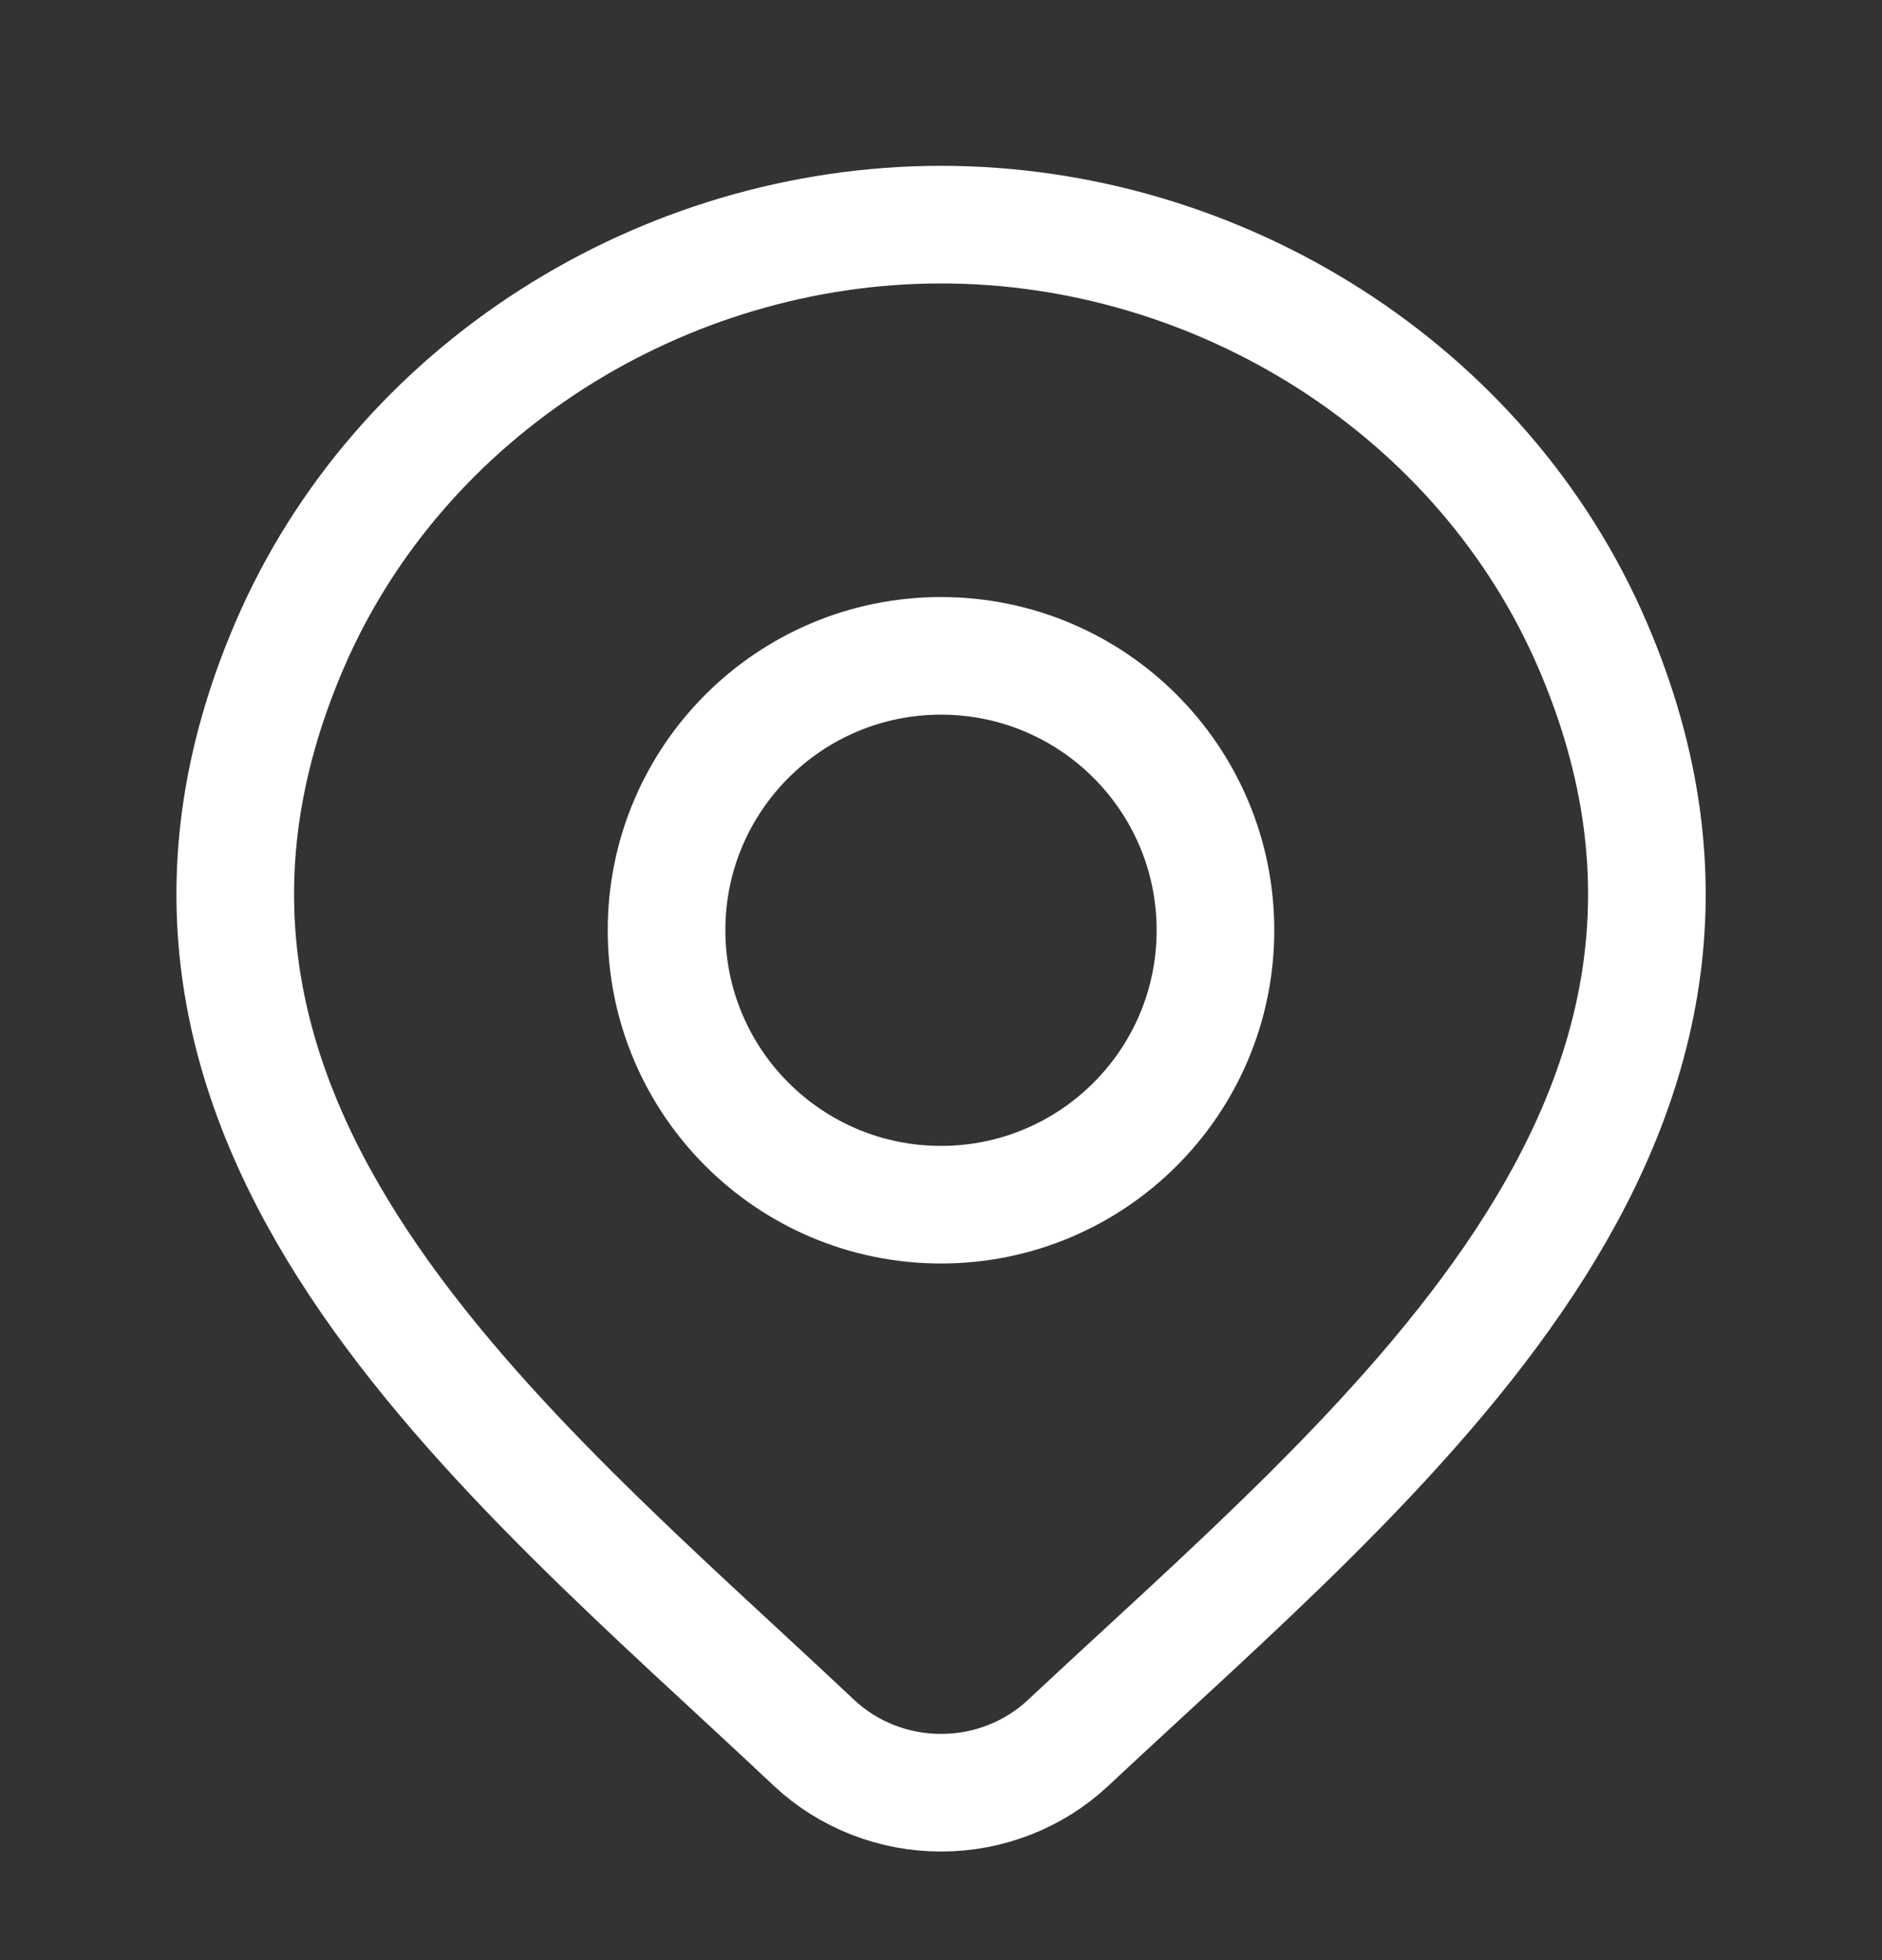
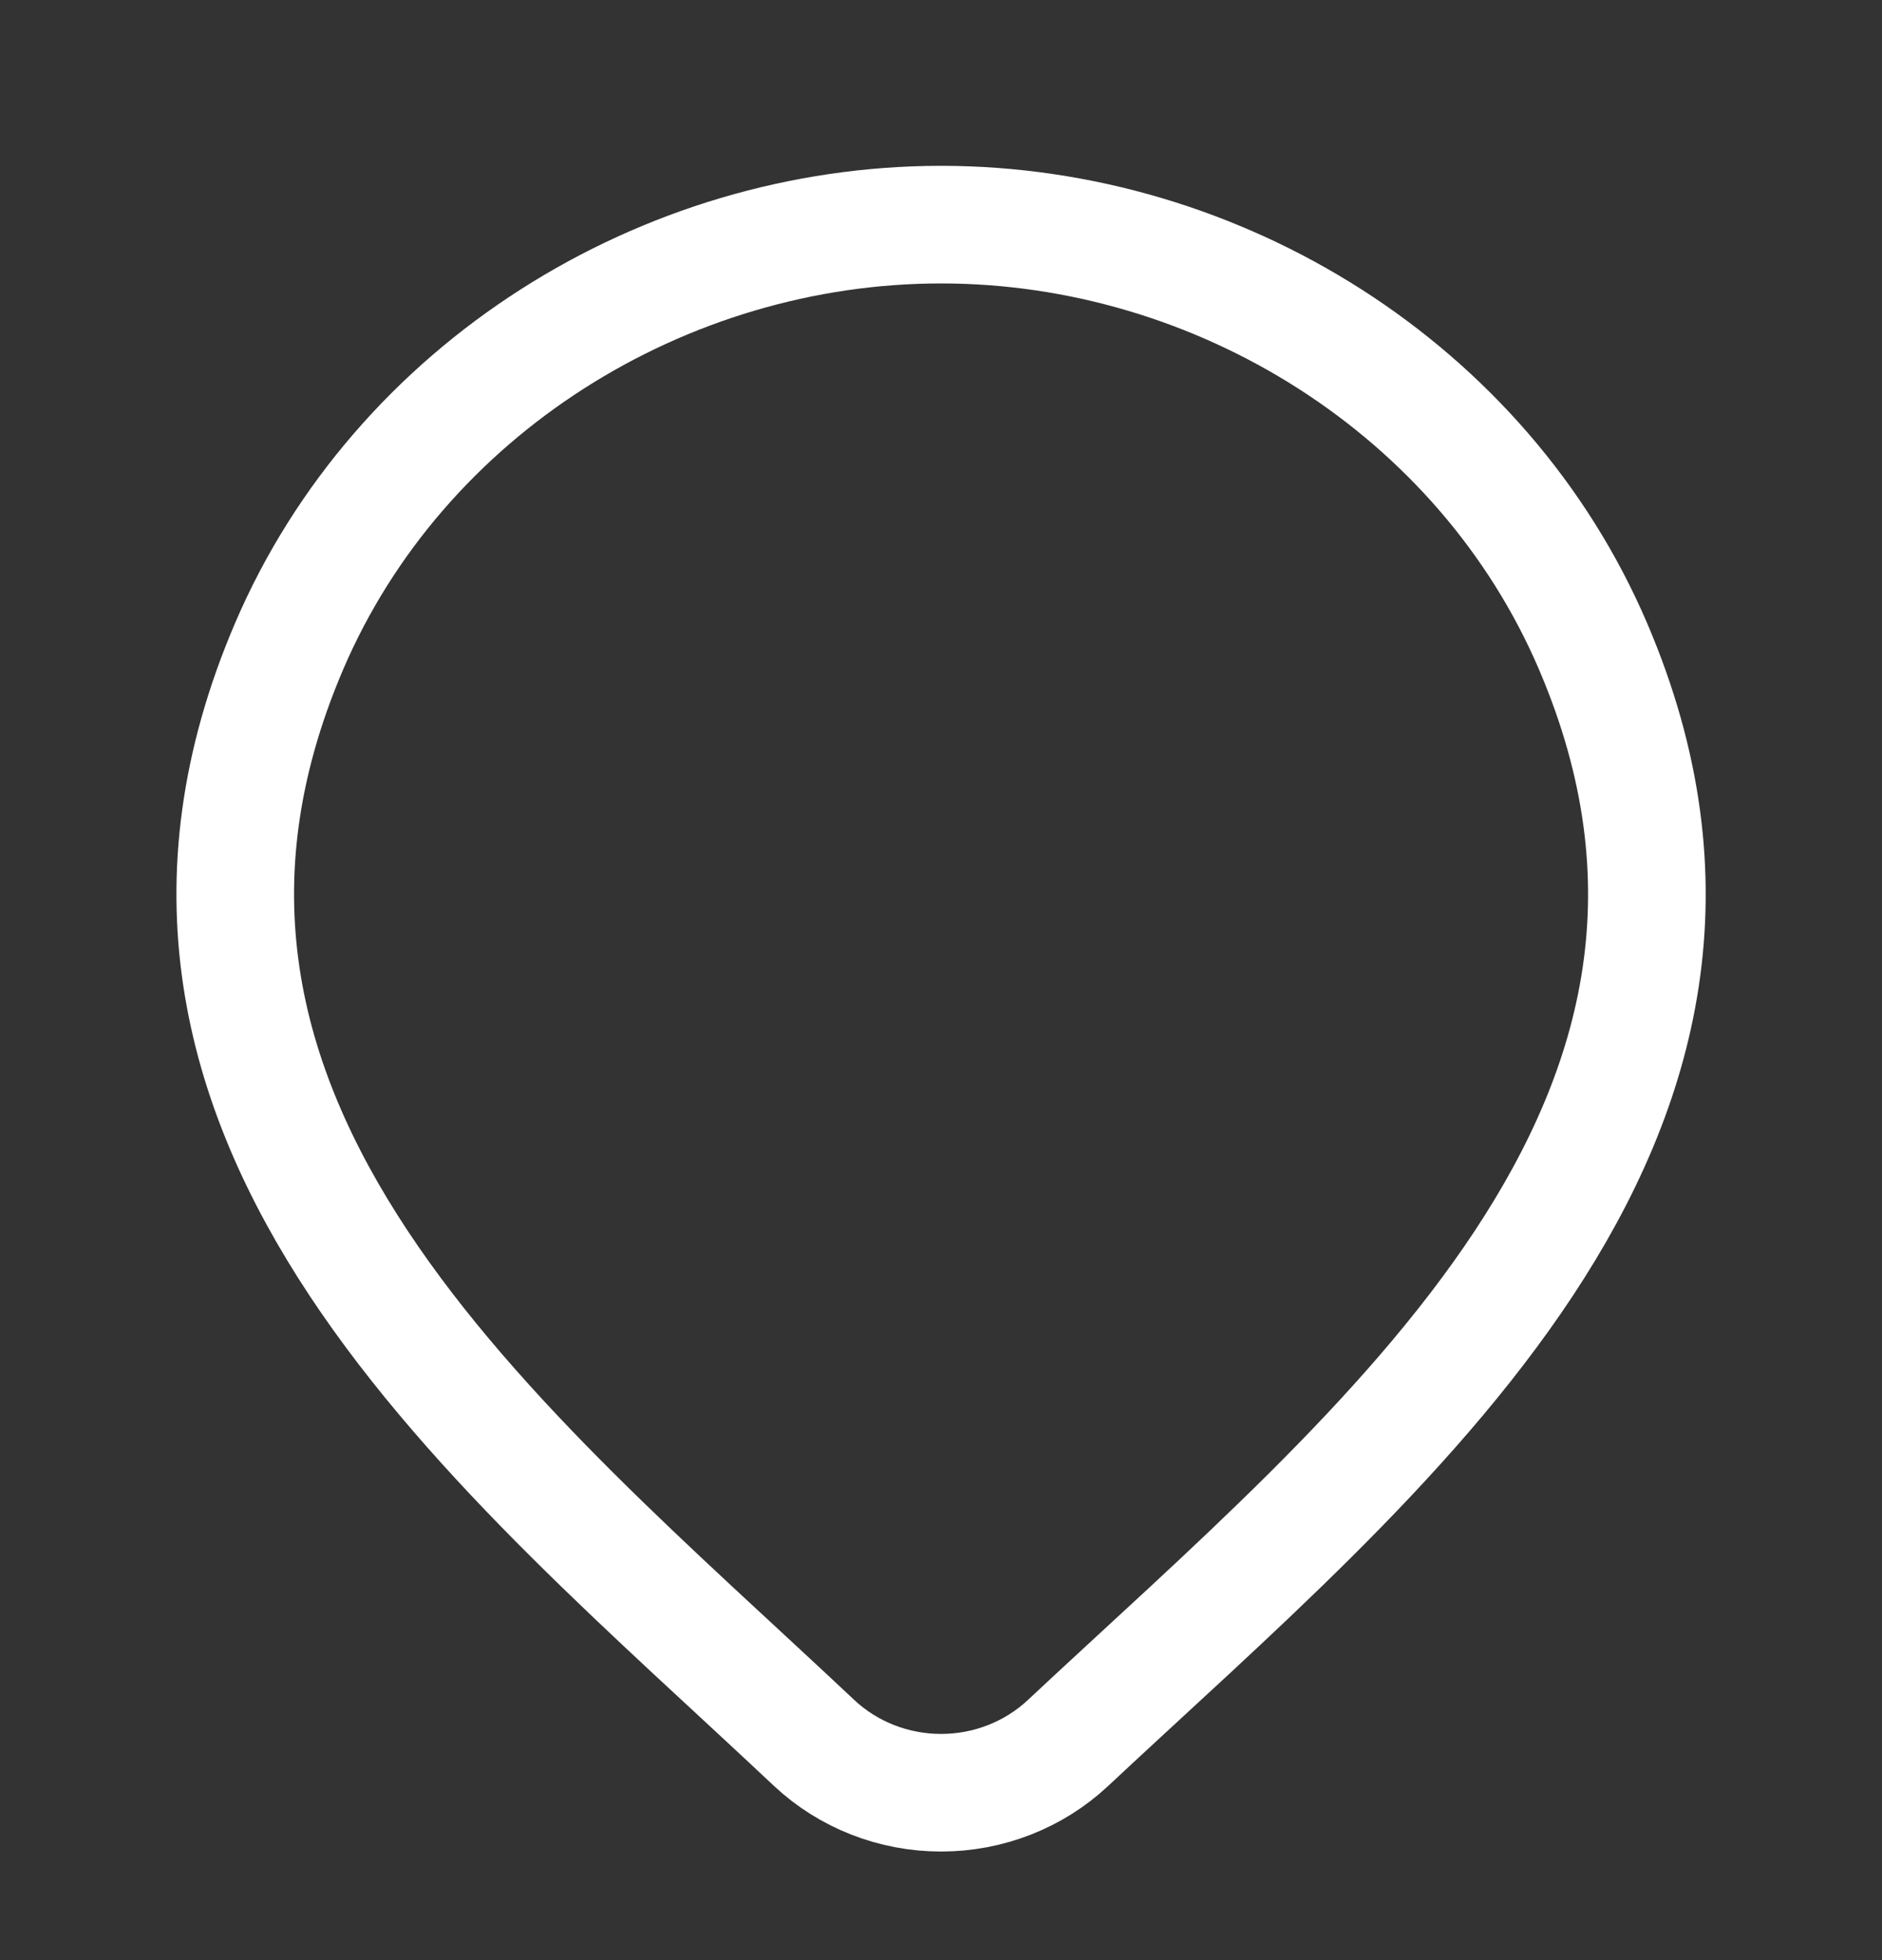
<svg xmlns="http://www.w3.org/2000/svg" width="24" height="25" viewBox="0 0 24 25" fill="none">
  <rect x="0" y="0" width="24" height="25" fill="#333333" stroke="none" />
  <path d="M13.618 22.232C13.184 22.638 12.604 22.865 12.001 22.865C11.398 22.865 10.818 22.638 10.384 22.232C6.413 18.491 1.091 14.312 3.686 8.245C5.09 4.964 8.458 2.865 12.001 2.865C15.544 2.865 18.913 4.964 20.316 8.245C22.908 14.305 17.599 18.504 13.618 22.232Z" stroke="white" stroke-width="1.5" />
-   <path d="M15.5 11.865C15.5 13.798 13.933 15.365 12 15.365C10.067 15.365 8.5 13.798 8.5 11.865C8.5 9.932 10.067 8.365 12 8.365C13.933 8.365 15.5 9.932 15.5 11.865Z" stroke="white" stroke-width="1.5" />
</svg>